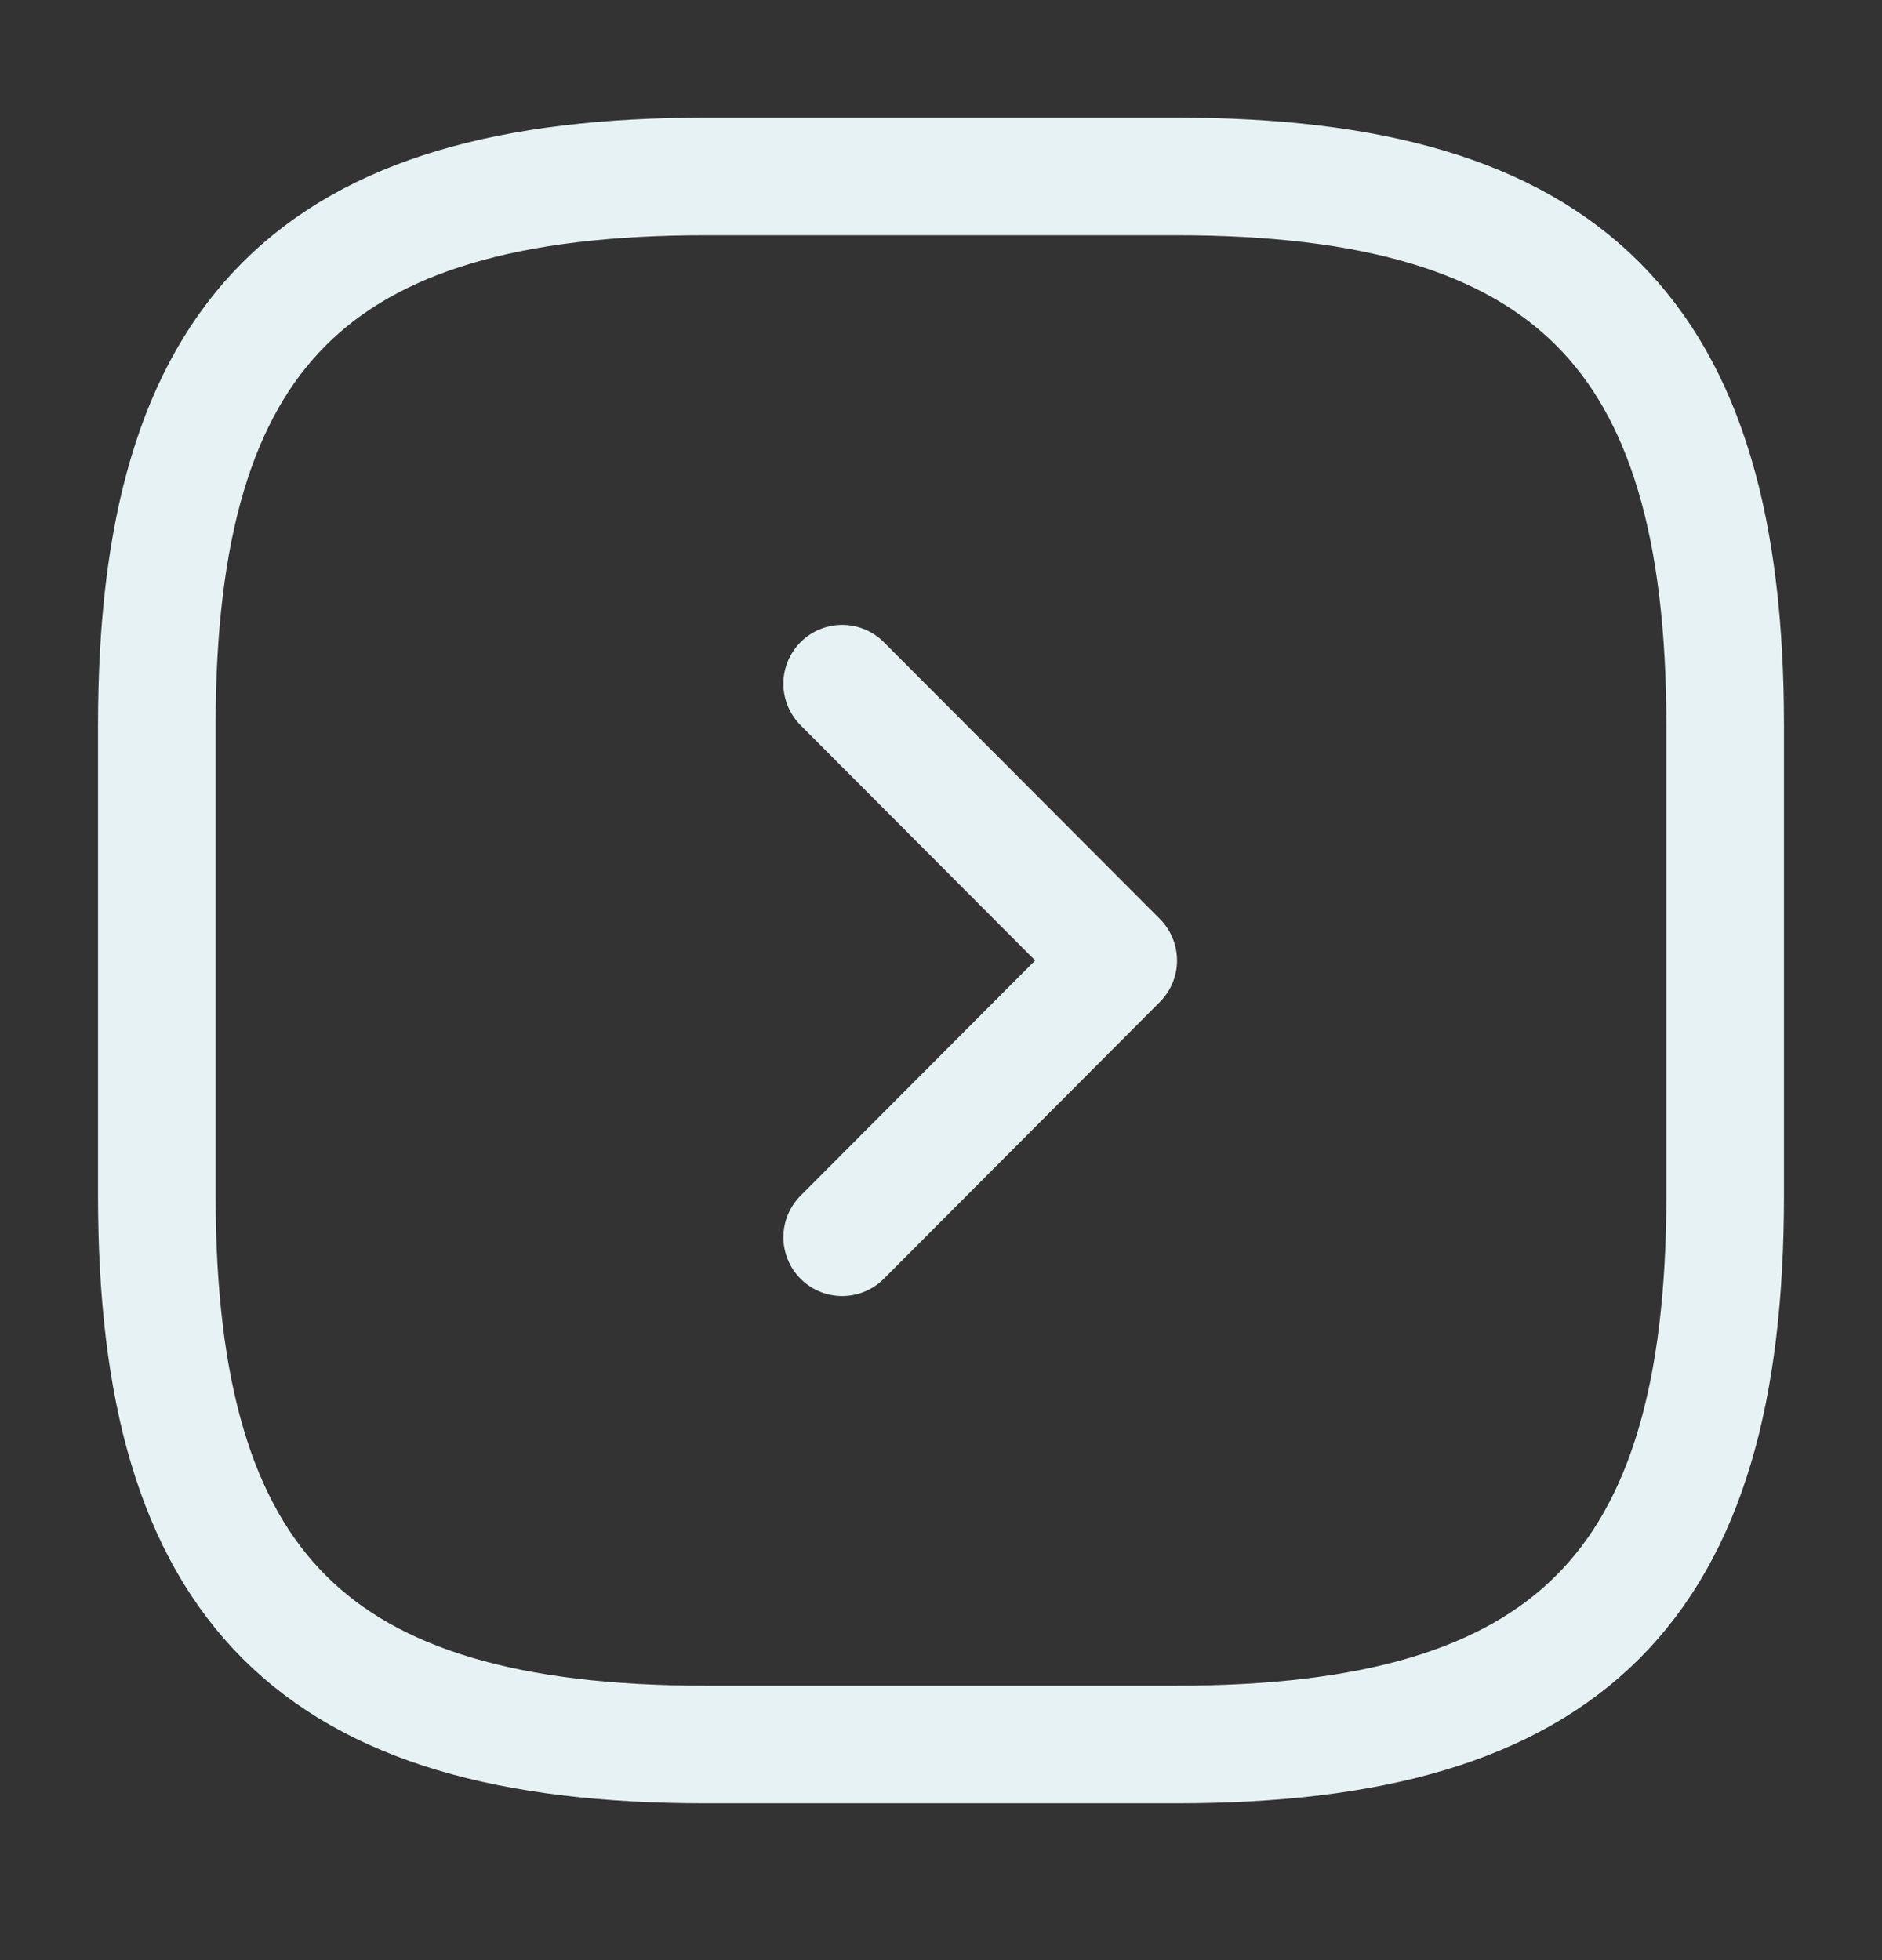
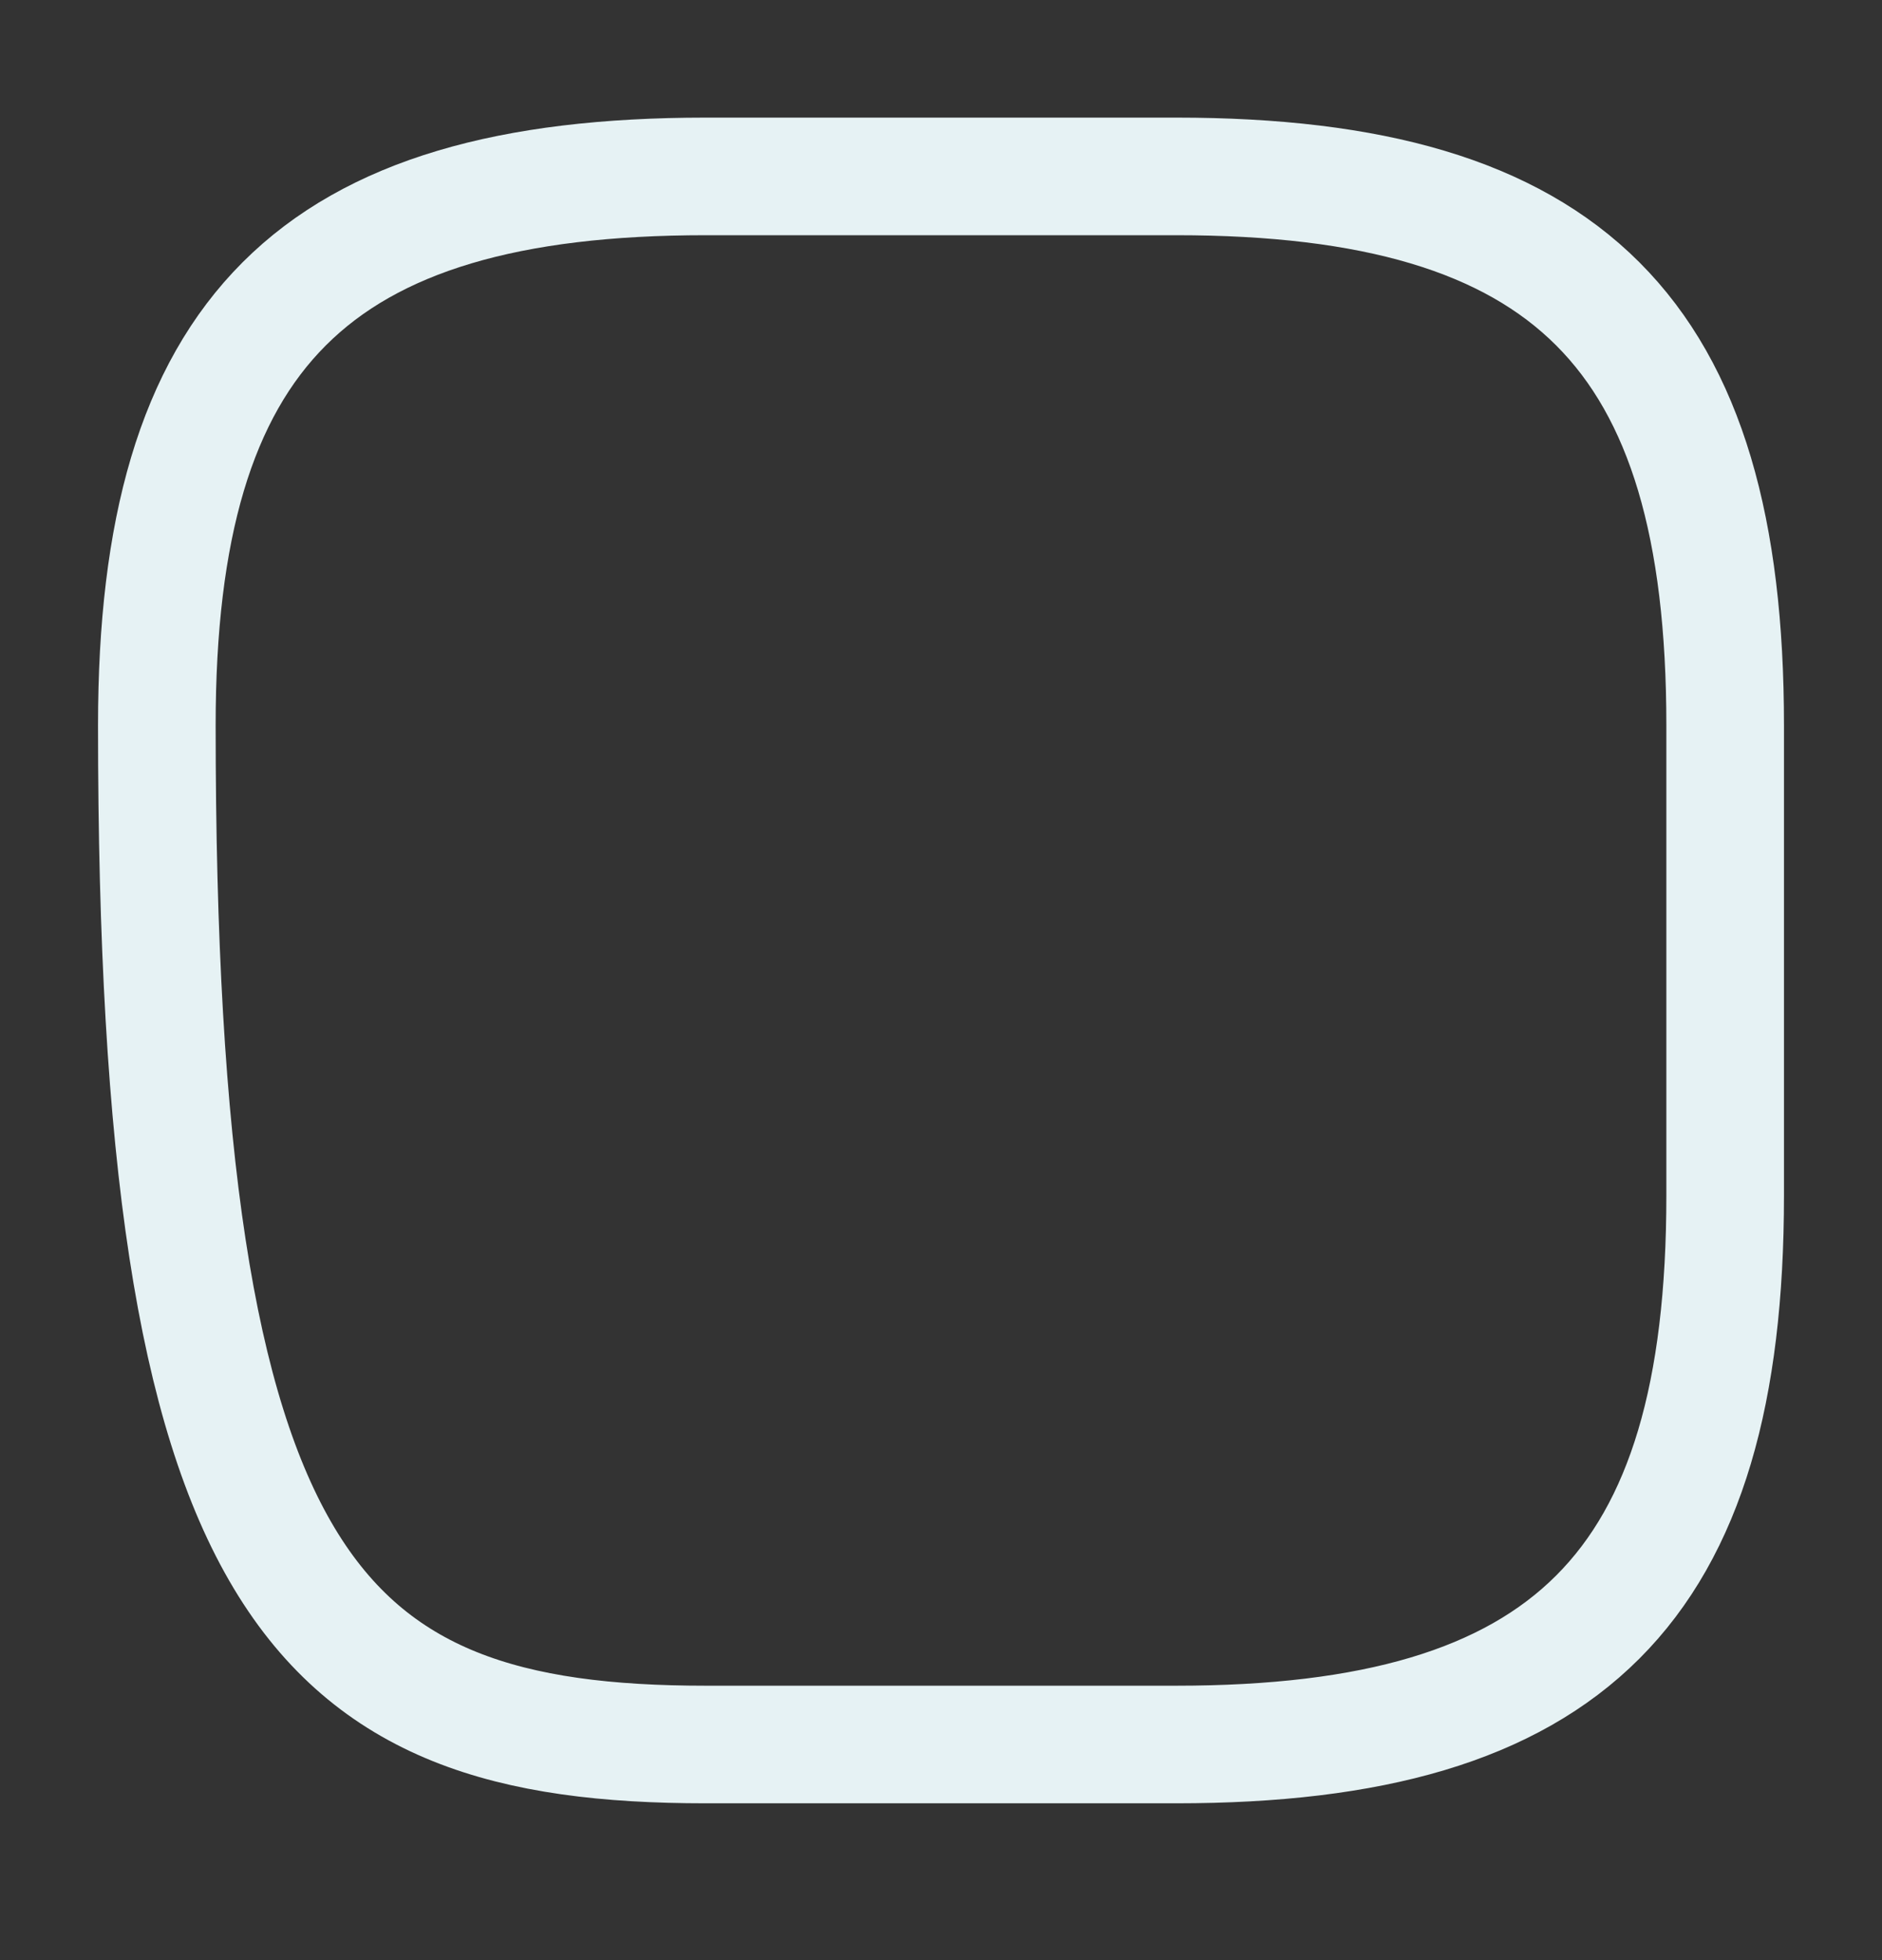
<svg xmlns="http://www.w3.org/2000/svg" width="24" height="25" viewBox="0 0 24 25" fill="none">
  <rect x="0" y="0" width="24" height="25" fill="#333333" stroke="none" />
-   <path d="M9 22.25H15C20 22.25 22 20.25 22 15.25V9.25C22 4.25 20 2.25 15 2.25H9C4 2.25 2 4.25 2 9.25V15.25C2 20.25 4 22.25 9 22.25Z" stroke="#E6F2F4" stroke-width="1.5" stroke-linecap="round" stroke-linejoin="round" />
-   <path d="M10.74 15.78L14.26 12.25L10.74 8.72" stroke="#E6F2F4" stroke-width="1.5" stroke-linecap="round" stroke-linejoin="round" />
+   <path d="M9 22.25H15C20 22.25 22 20.25 22 15.25V9.25C22 4.25 20 2.25 15 2.25H9C4 2.25 2 4.25 2 9.25C2 20.25 4 22.25 9 22.25Z" stroke="#E6F2F4" stroke-width="1.5" stroke-linecap="round" stroke-linejoin="round" />
</svg>